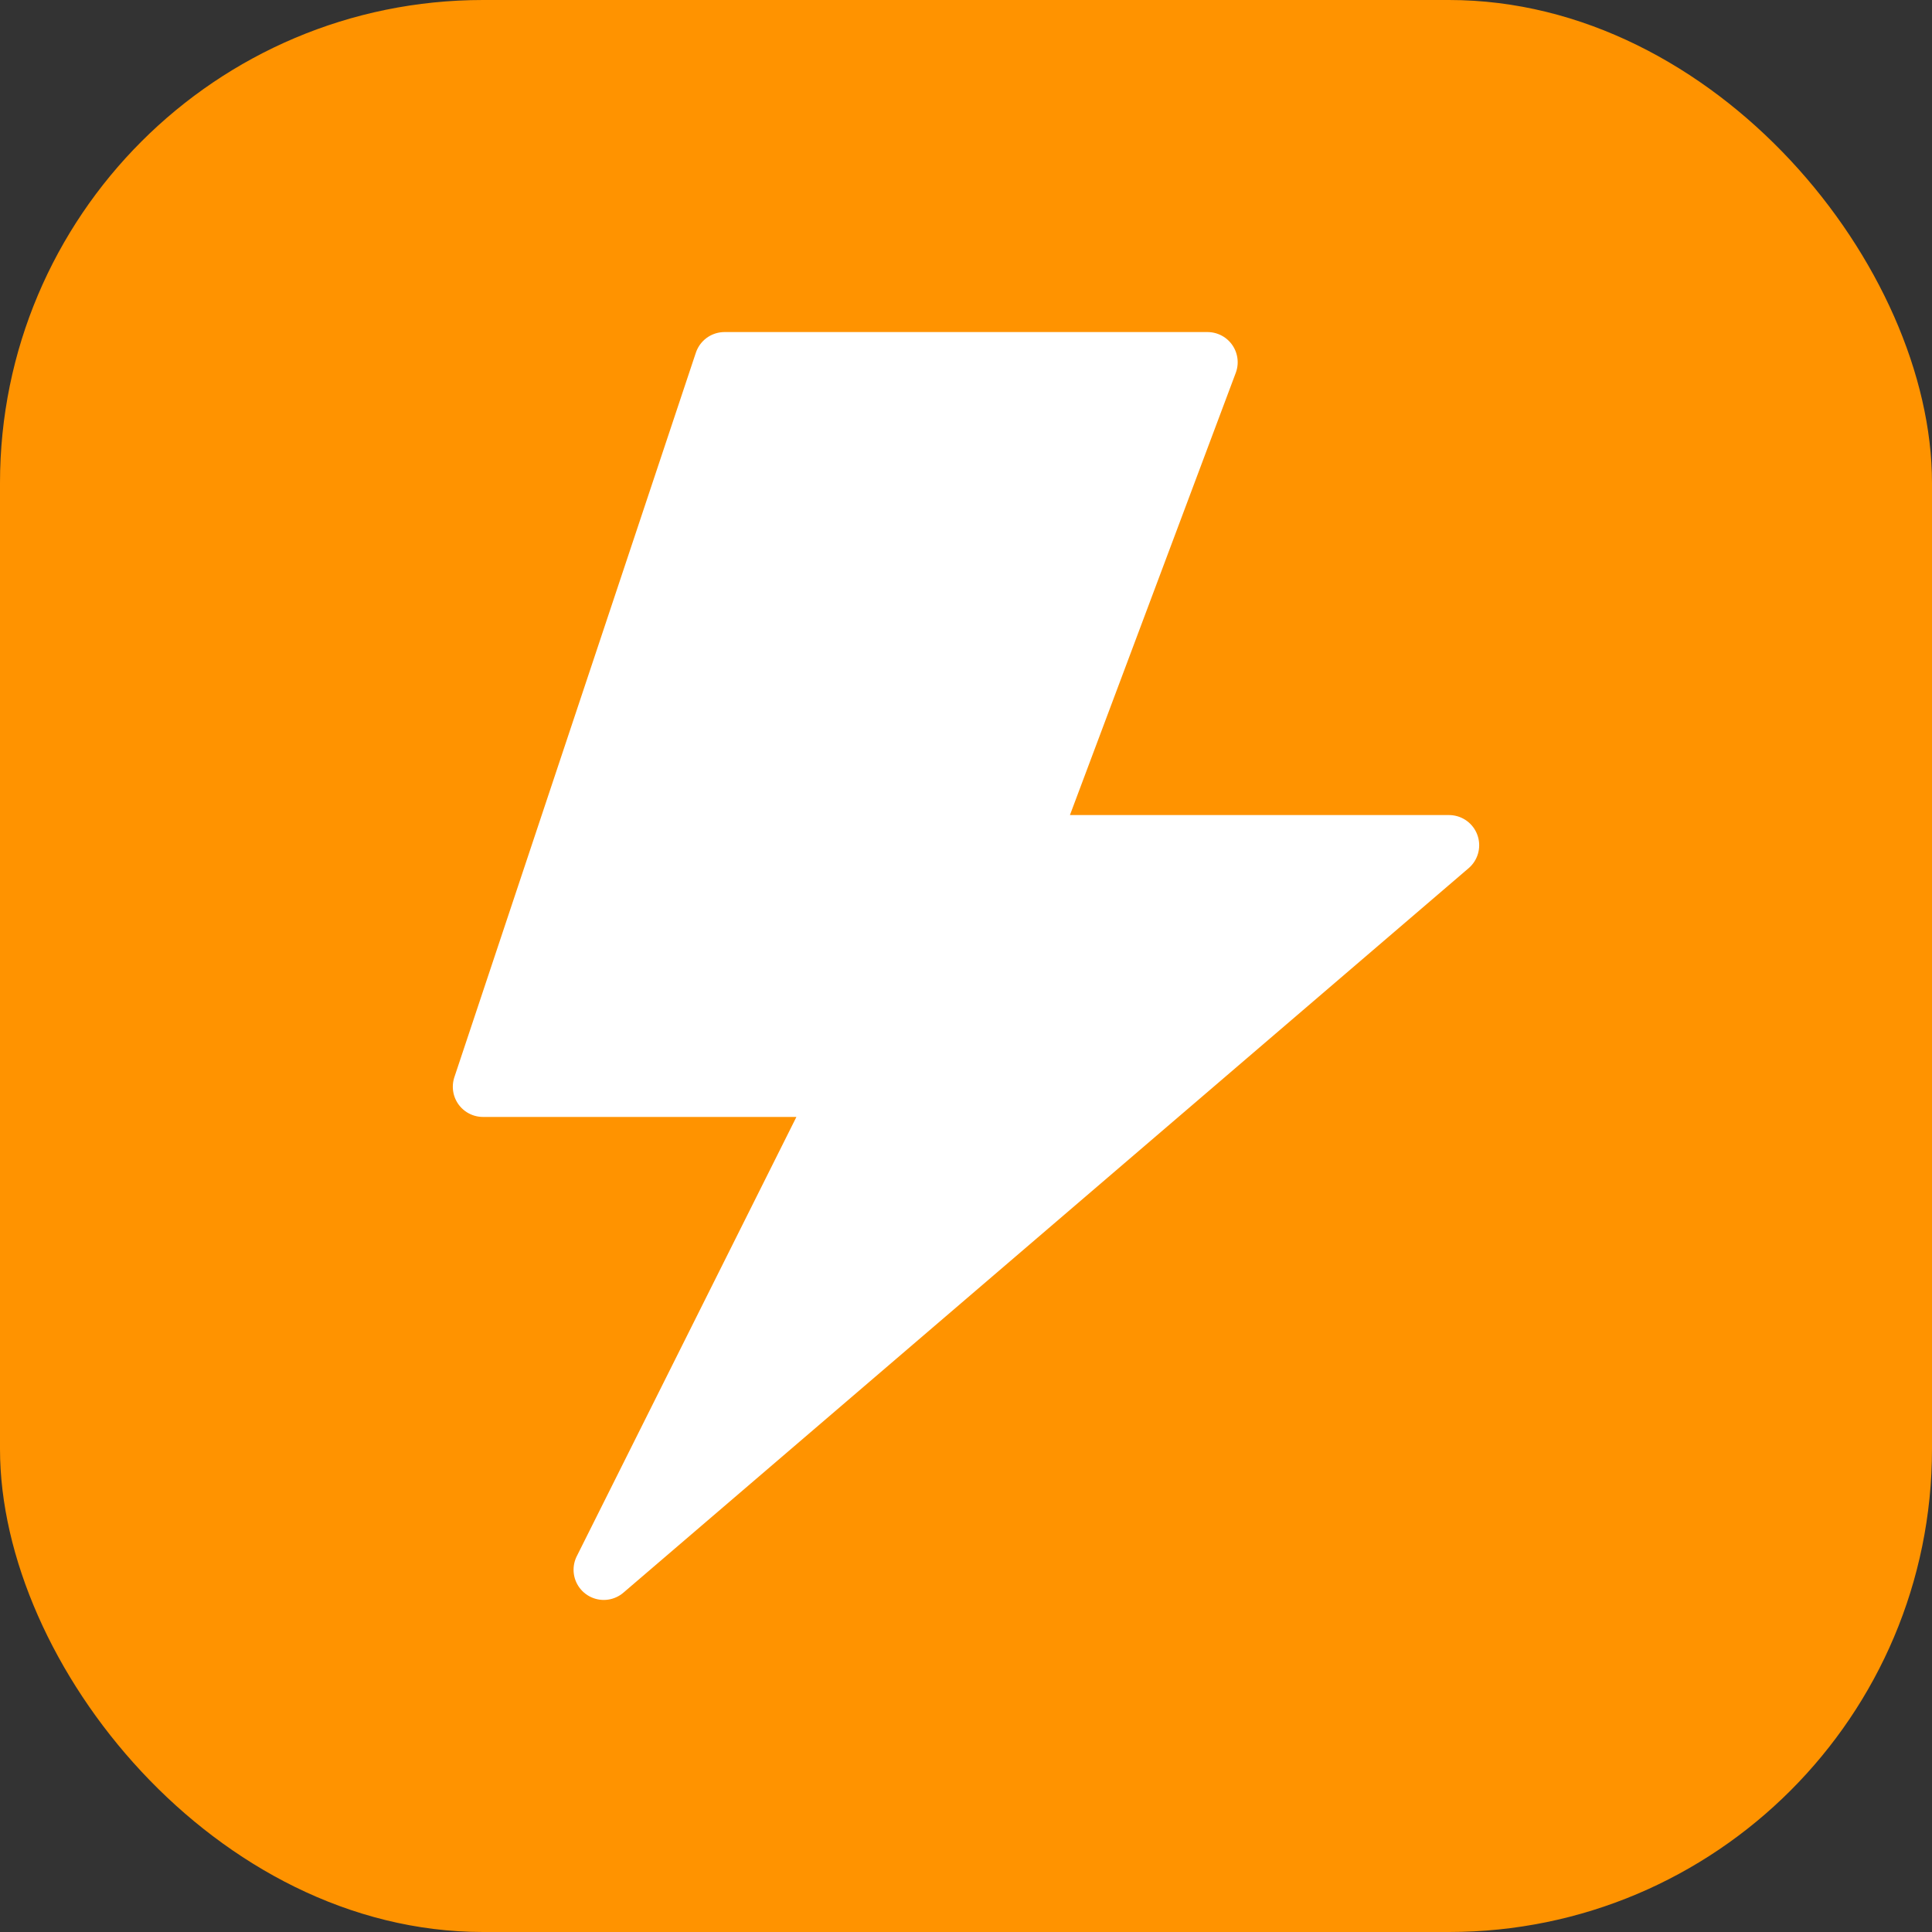
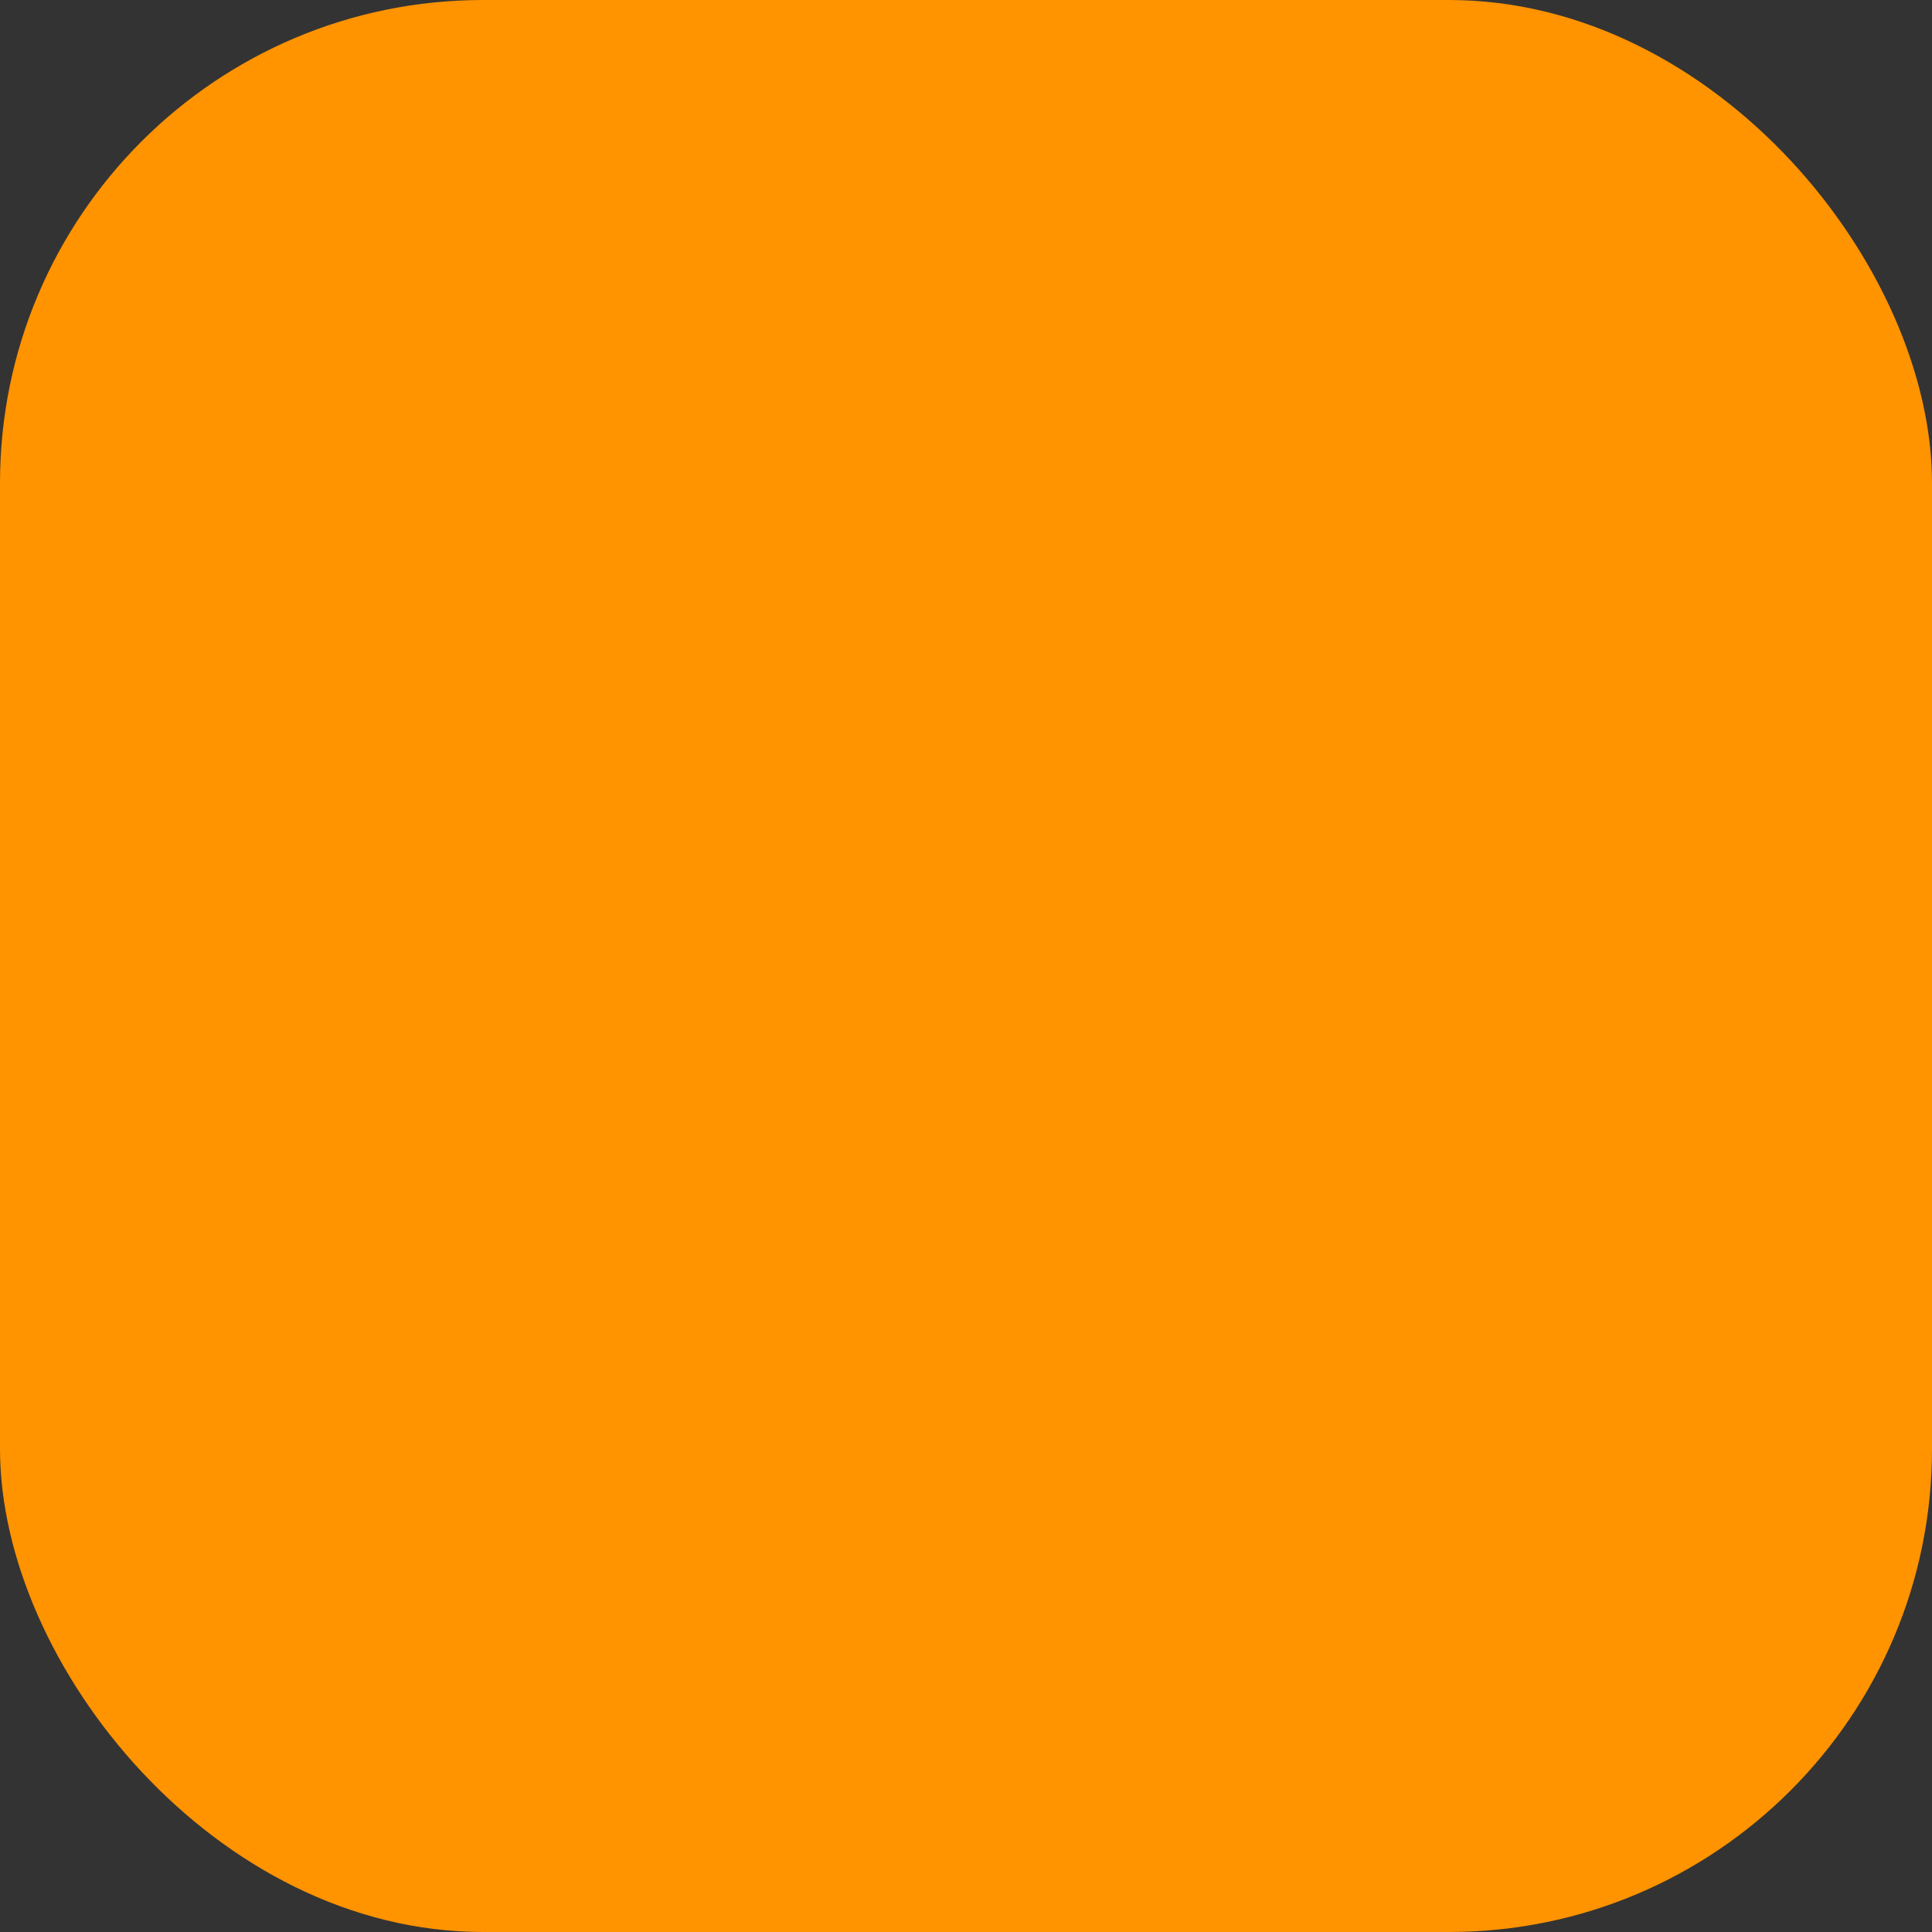
<svg xmlns="http://www.w3.org/2000/svg" width="512" height="512" viewBox="0 0 512 512" fill="none">
  <rect x="0" y="0" width="512" height="512" fill="#333333" stroke="none" />
  <rect width="512" height="512" rx="128" style="fill: rgb(255, 147, 0);" />
-   <path d="M320 96H192L128 288H224L160 416L384 224H272L320 96Z" stroke="white" stroke-width="16" stroke-linecap="round" stroke-linejoin="round" style="fill: rgb(255, 255, 255);" />
</svg>